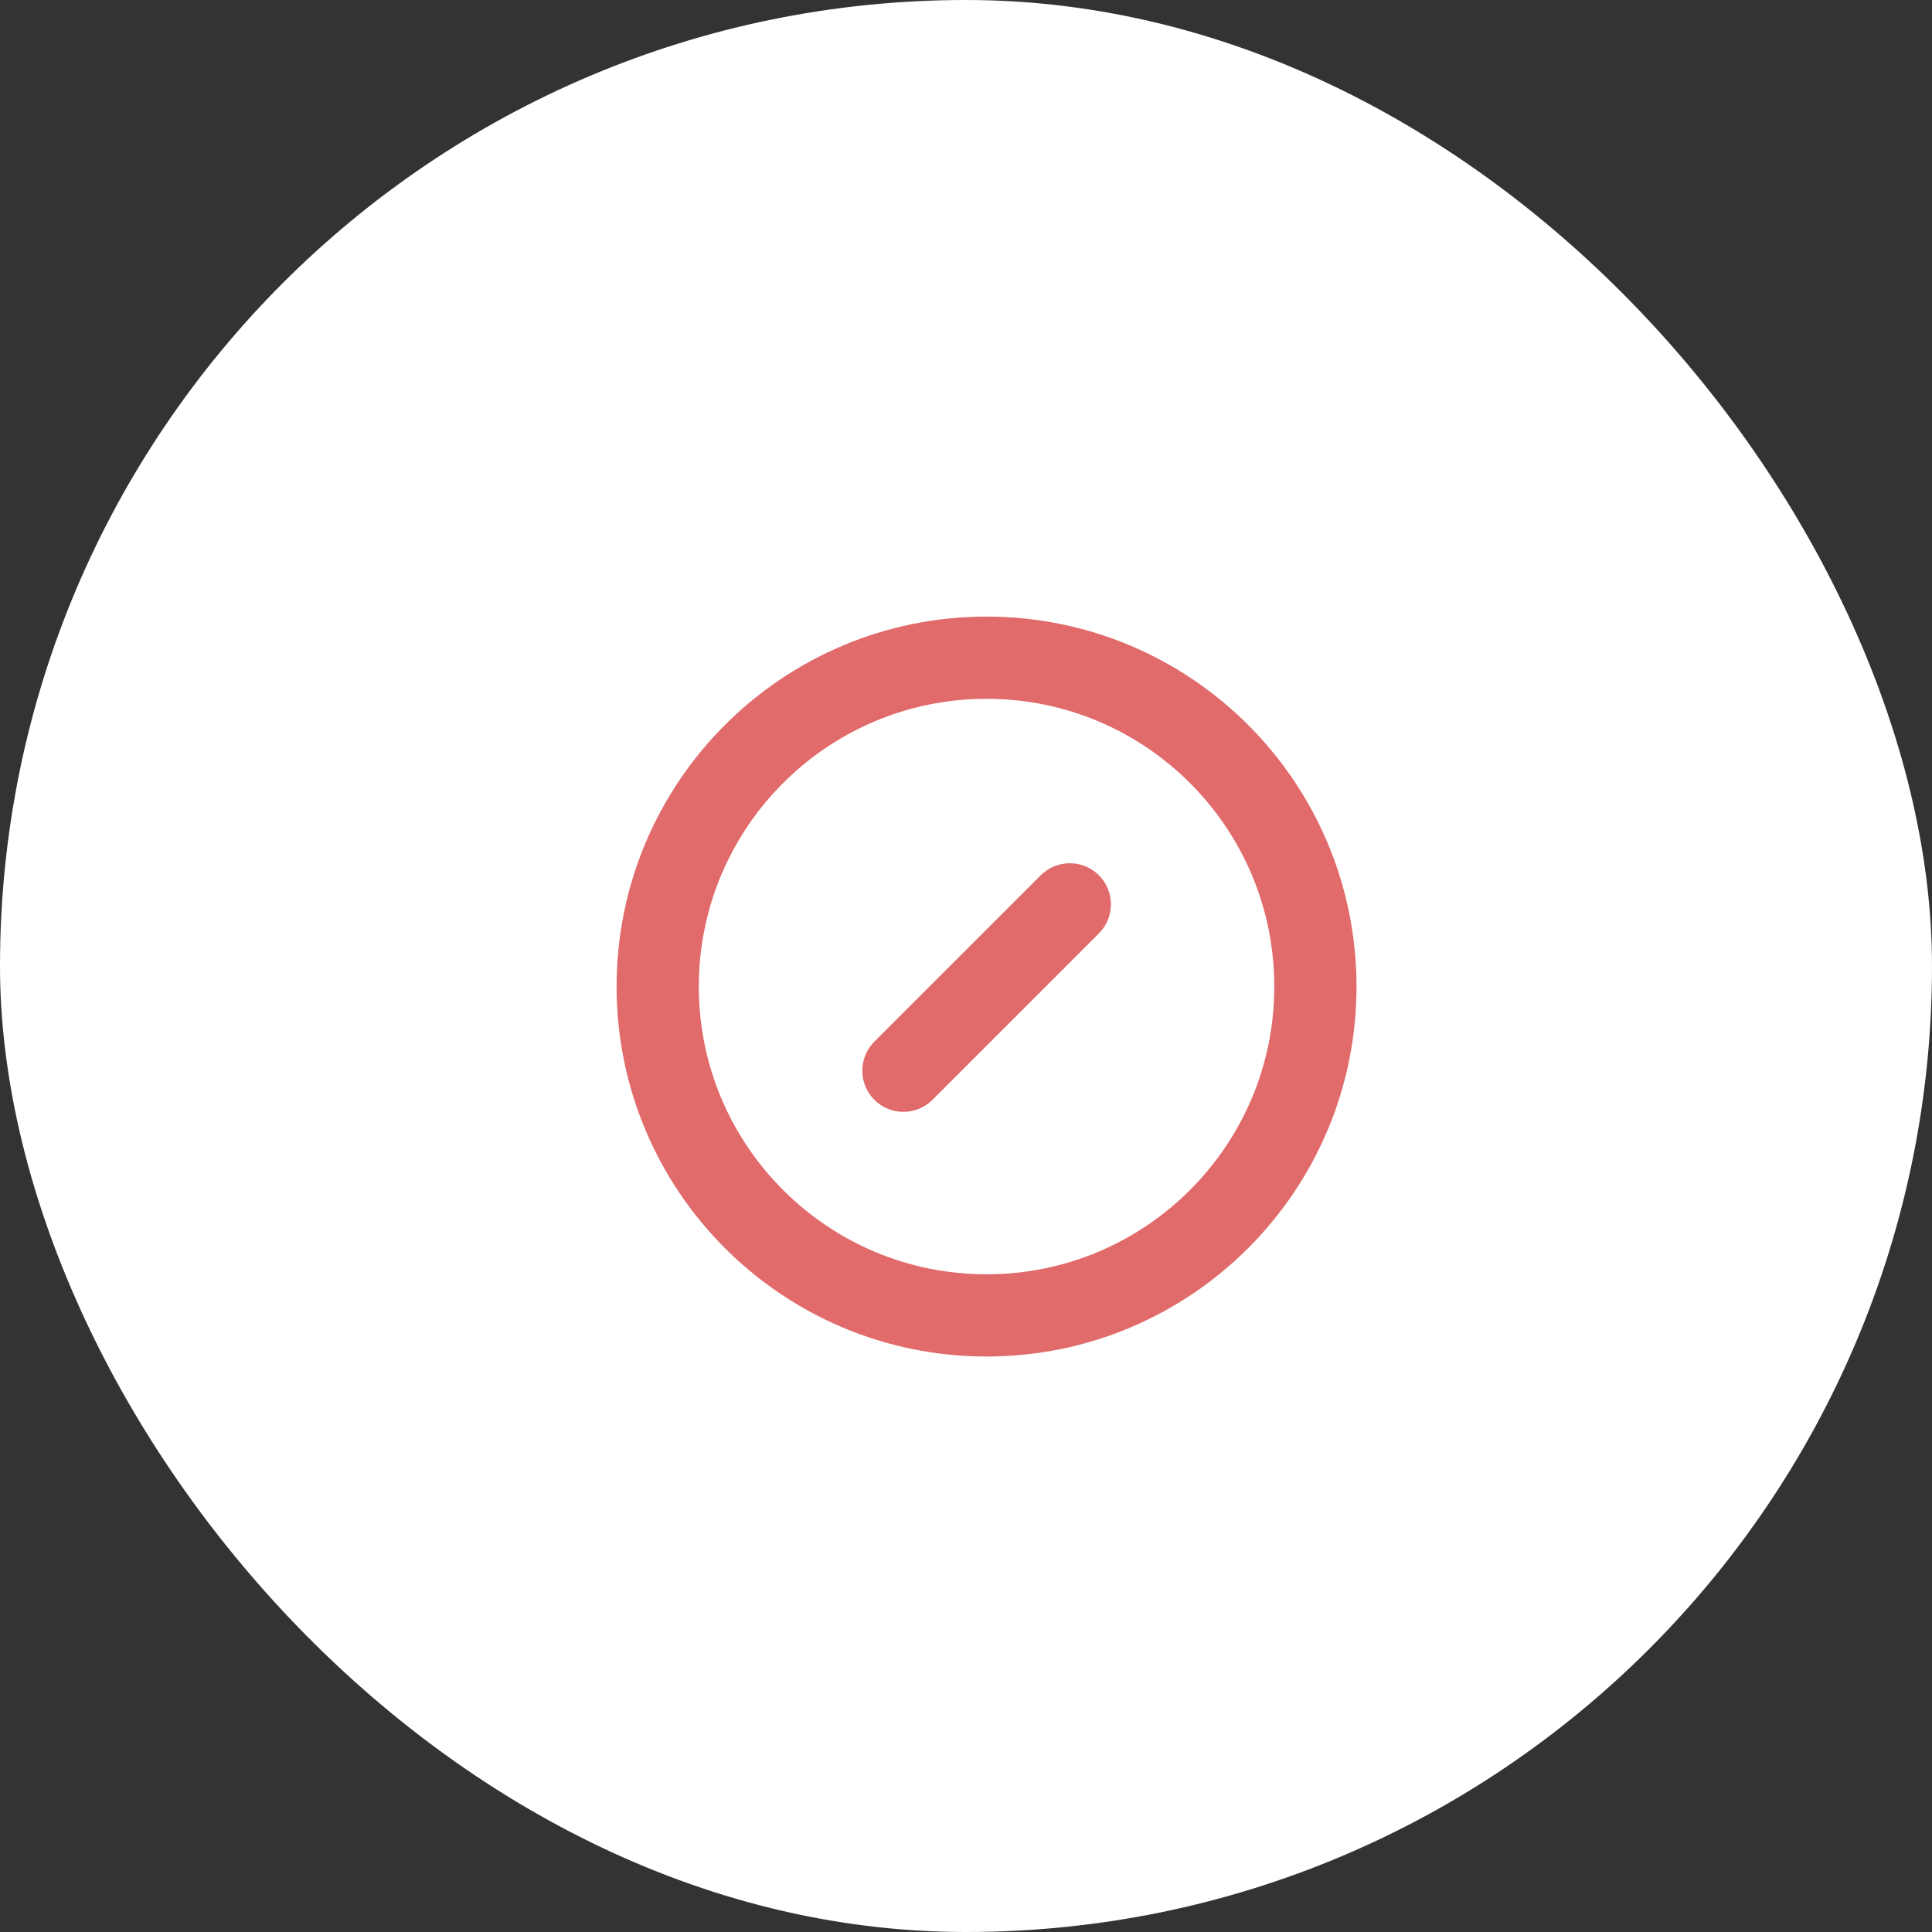
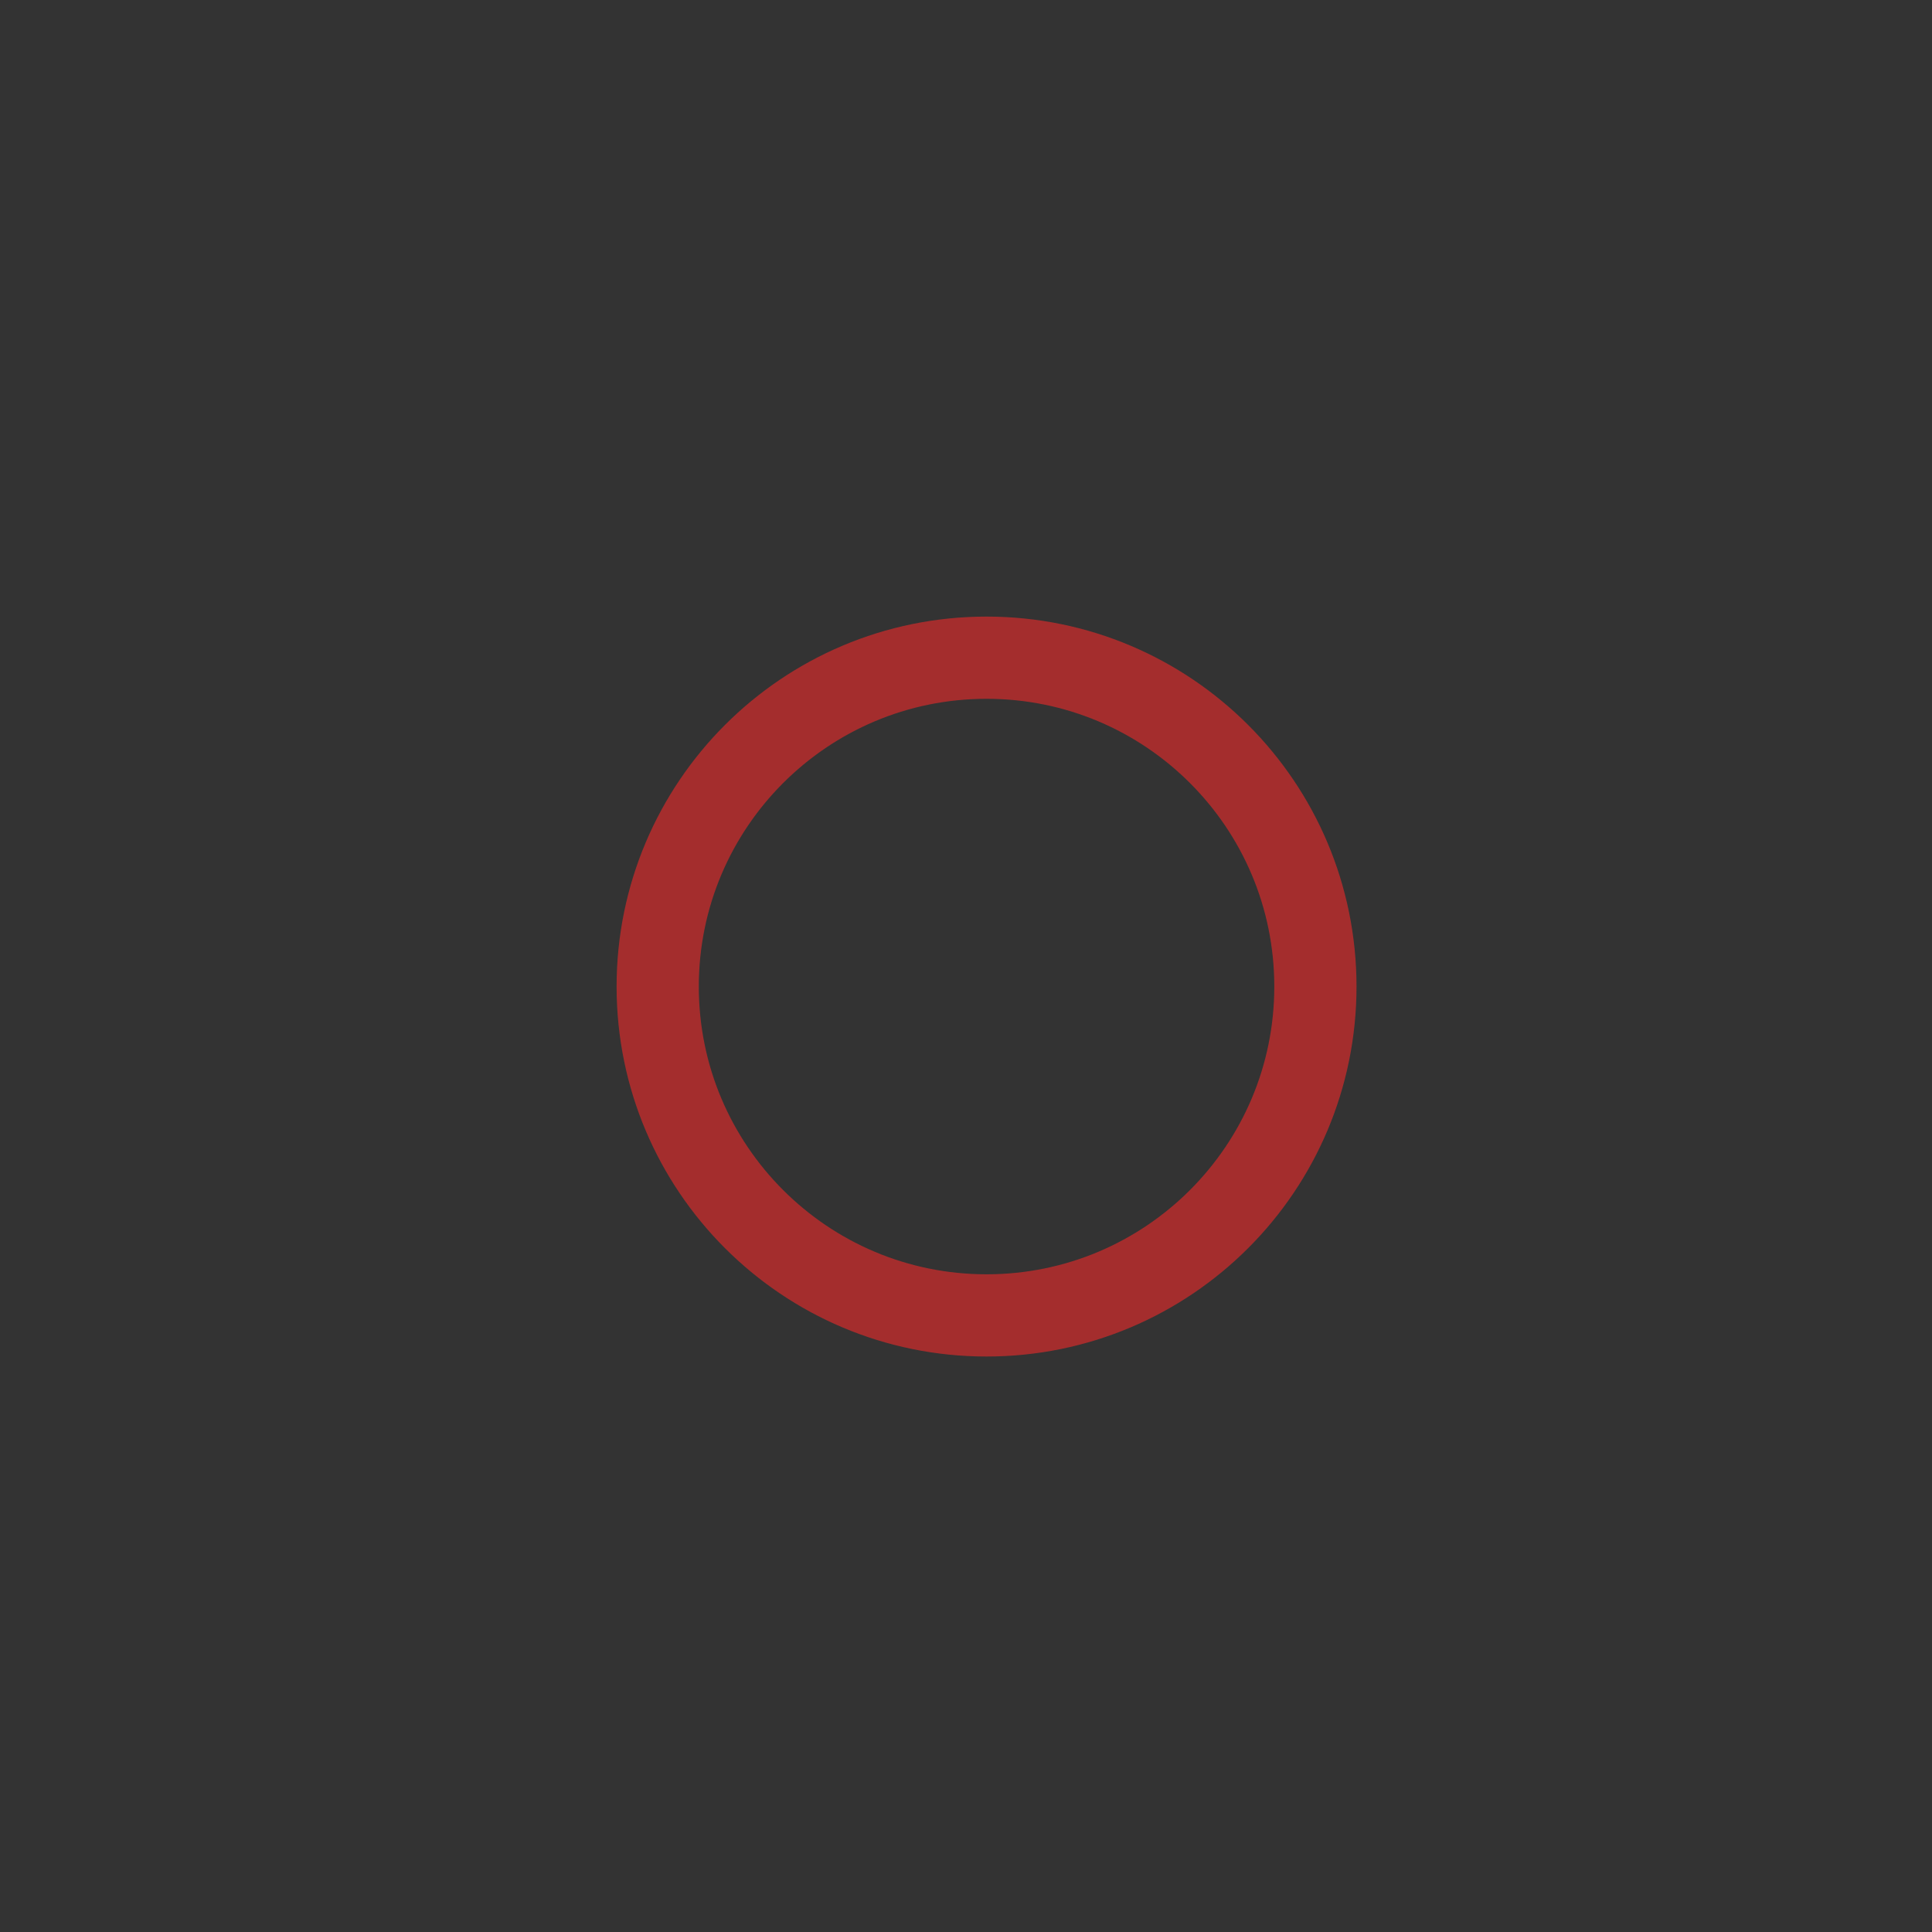
<svg xmlns="http://www.w3.org/2000/svg" width="47" height="47" viewBox="0 0 47 47" fill="none">
  <rect x="0" y="0" width="47" height="47" fill="#333333" stroke="none" />
-   <rect width="47" height="47" rx="23.5" fill="white" />
-   <path d="M24 32C28.418 32 32 28.418 32 24C32 19.582 28.418 16 24 16C19.582 16 16 19.582 16 24C16 28.418 19.582 32 24 32Z" stroke="#D52C2C" stroke-opacity="0.7" stroke-width="2" stroke-linecap="round" stroke-linejoin="round" />
-   <path d="M25.319 21.293C25.709 20.903 26.342 20.903 26.733 21.293C27.123 21.684 27.123 22.317 26.733 22.707L22.684 26.755C22.294 27.146 21.66 27.146 21.27 26.755C20.88 26.364 20.88 25.731 21.27 25.341L25.319 21.293Z" fill="#D52C2C" fill-opacity="0.7" />
+   <path d="M24 32C28.418 32 32 28.418 32 24C32 19.582 28.418 16 24 16C19.582 16 16 19.582 16 24C16 28.418 19.582 32 24 32" stroke="#D52C2C" stroke-opacity="0.7" stroke-width="2" stroke-linecap="round" stroke-linejoin="round" />
</svg>